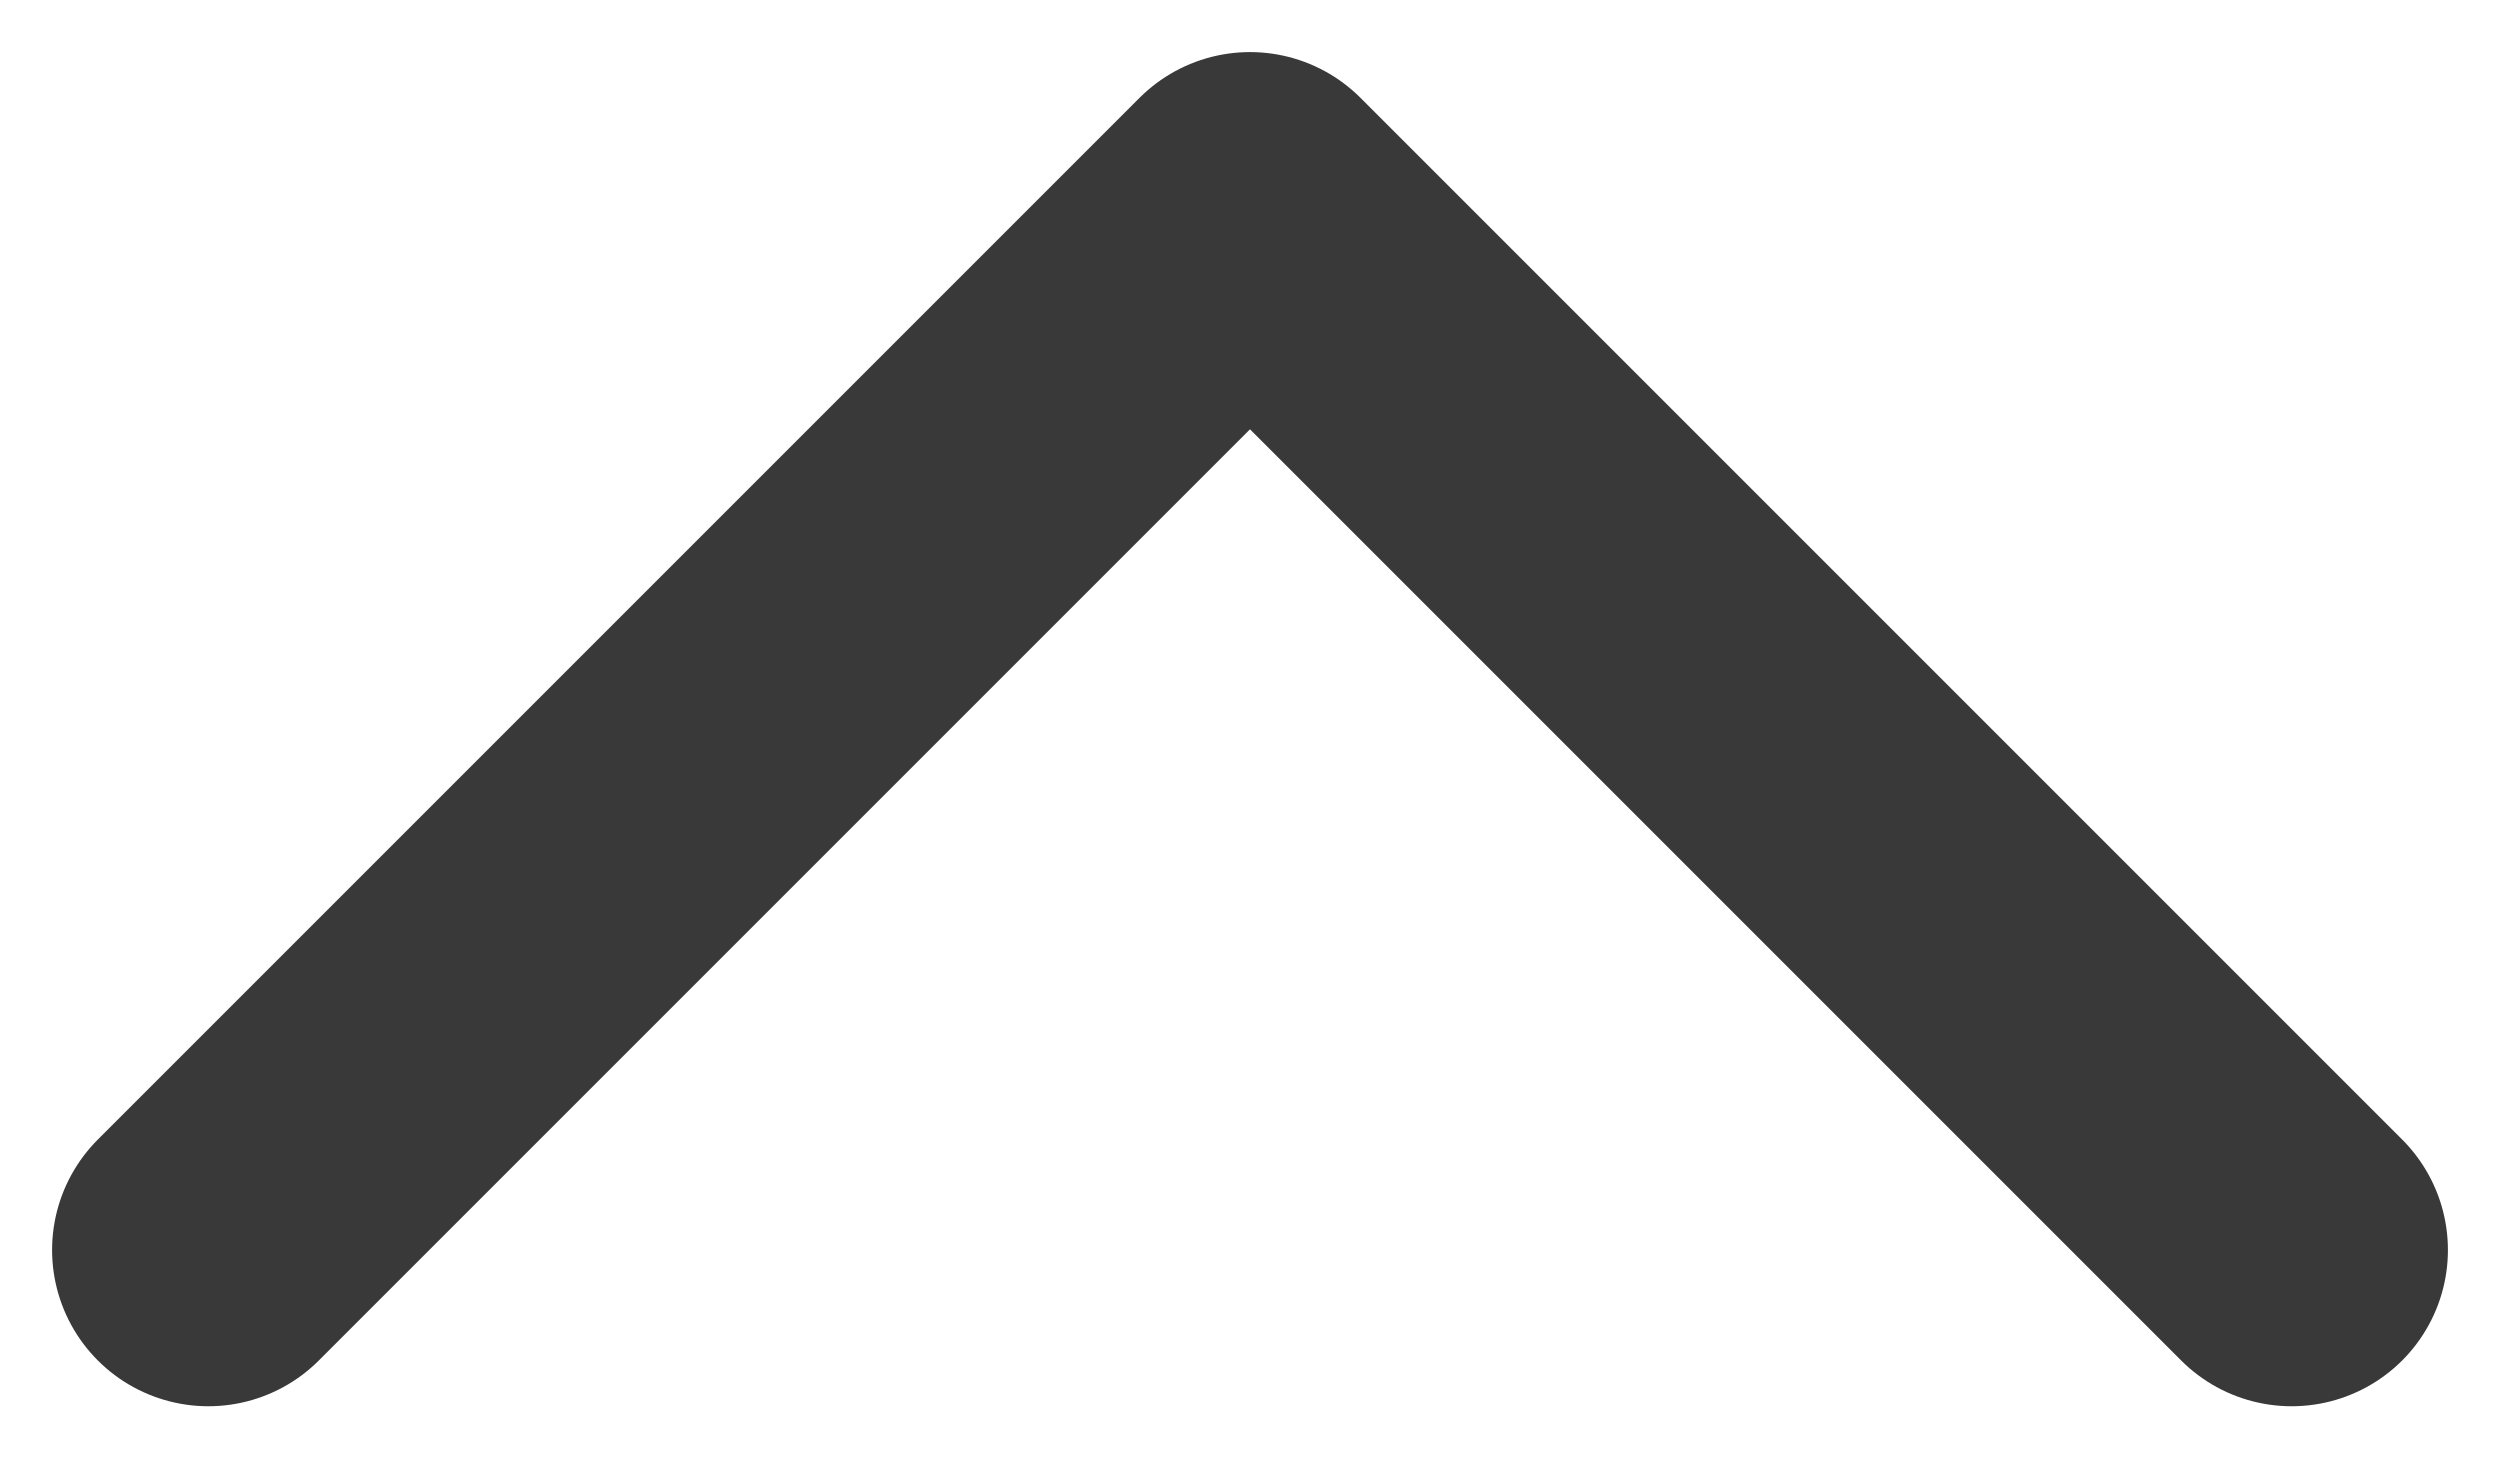
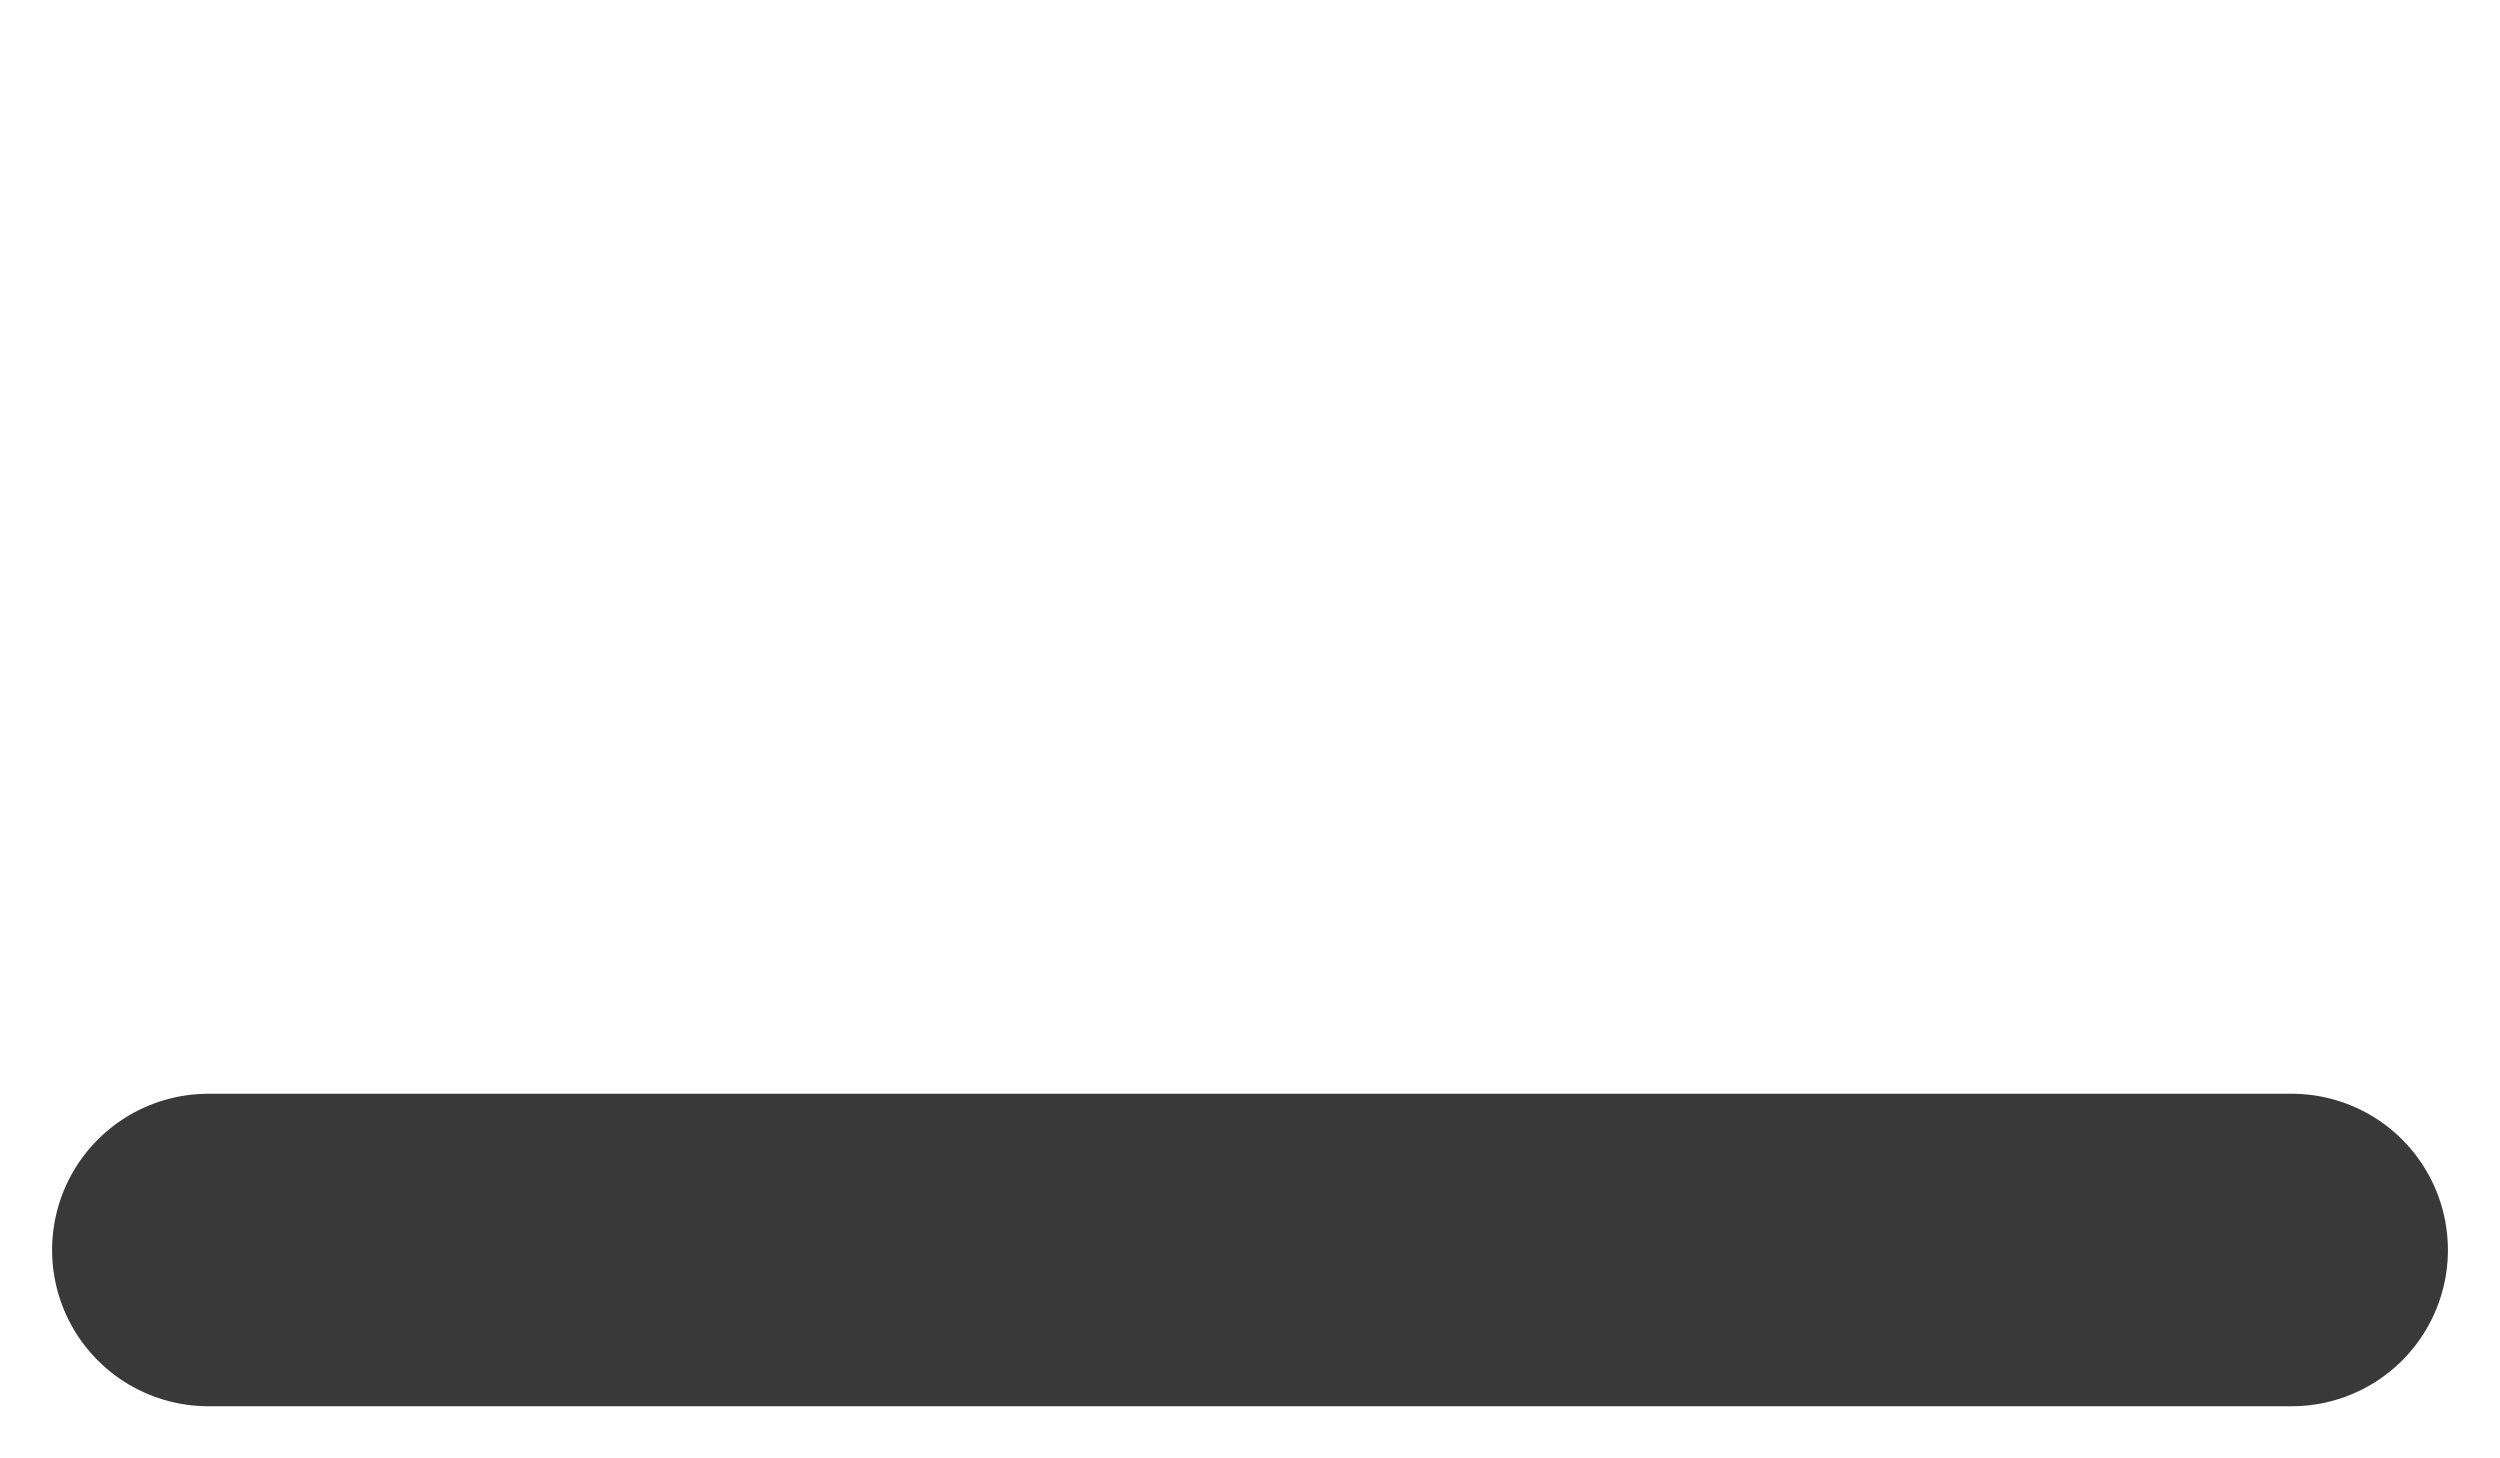
<svg xmlns="http://www.w3.org/2000/svg" width="12" height="7" viewBox="0 0 12 7" fill="none">
-   <path d="M1 6L6 1L11 6" stroke="#393939" stroke-width="1.5" stroke-linecap="round" stroke-linejoin="round" />
+   <path d="M1 6L11 6" stroke="#393939" stroke-width="1.5" stroke-linecap="round" stroke-linejoin="round" />
</svg>